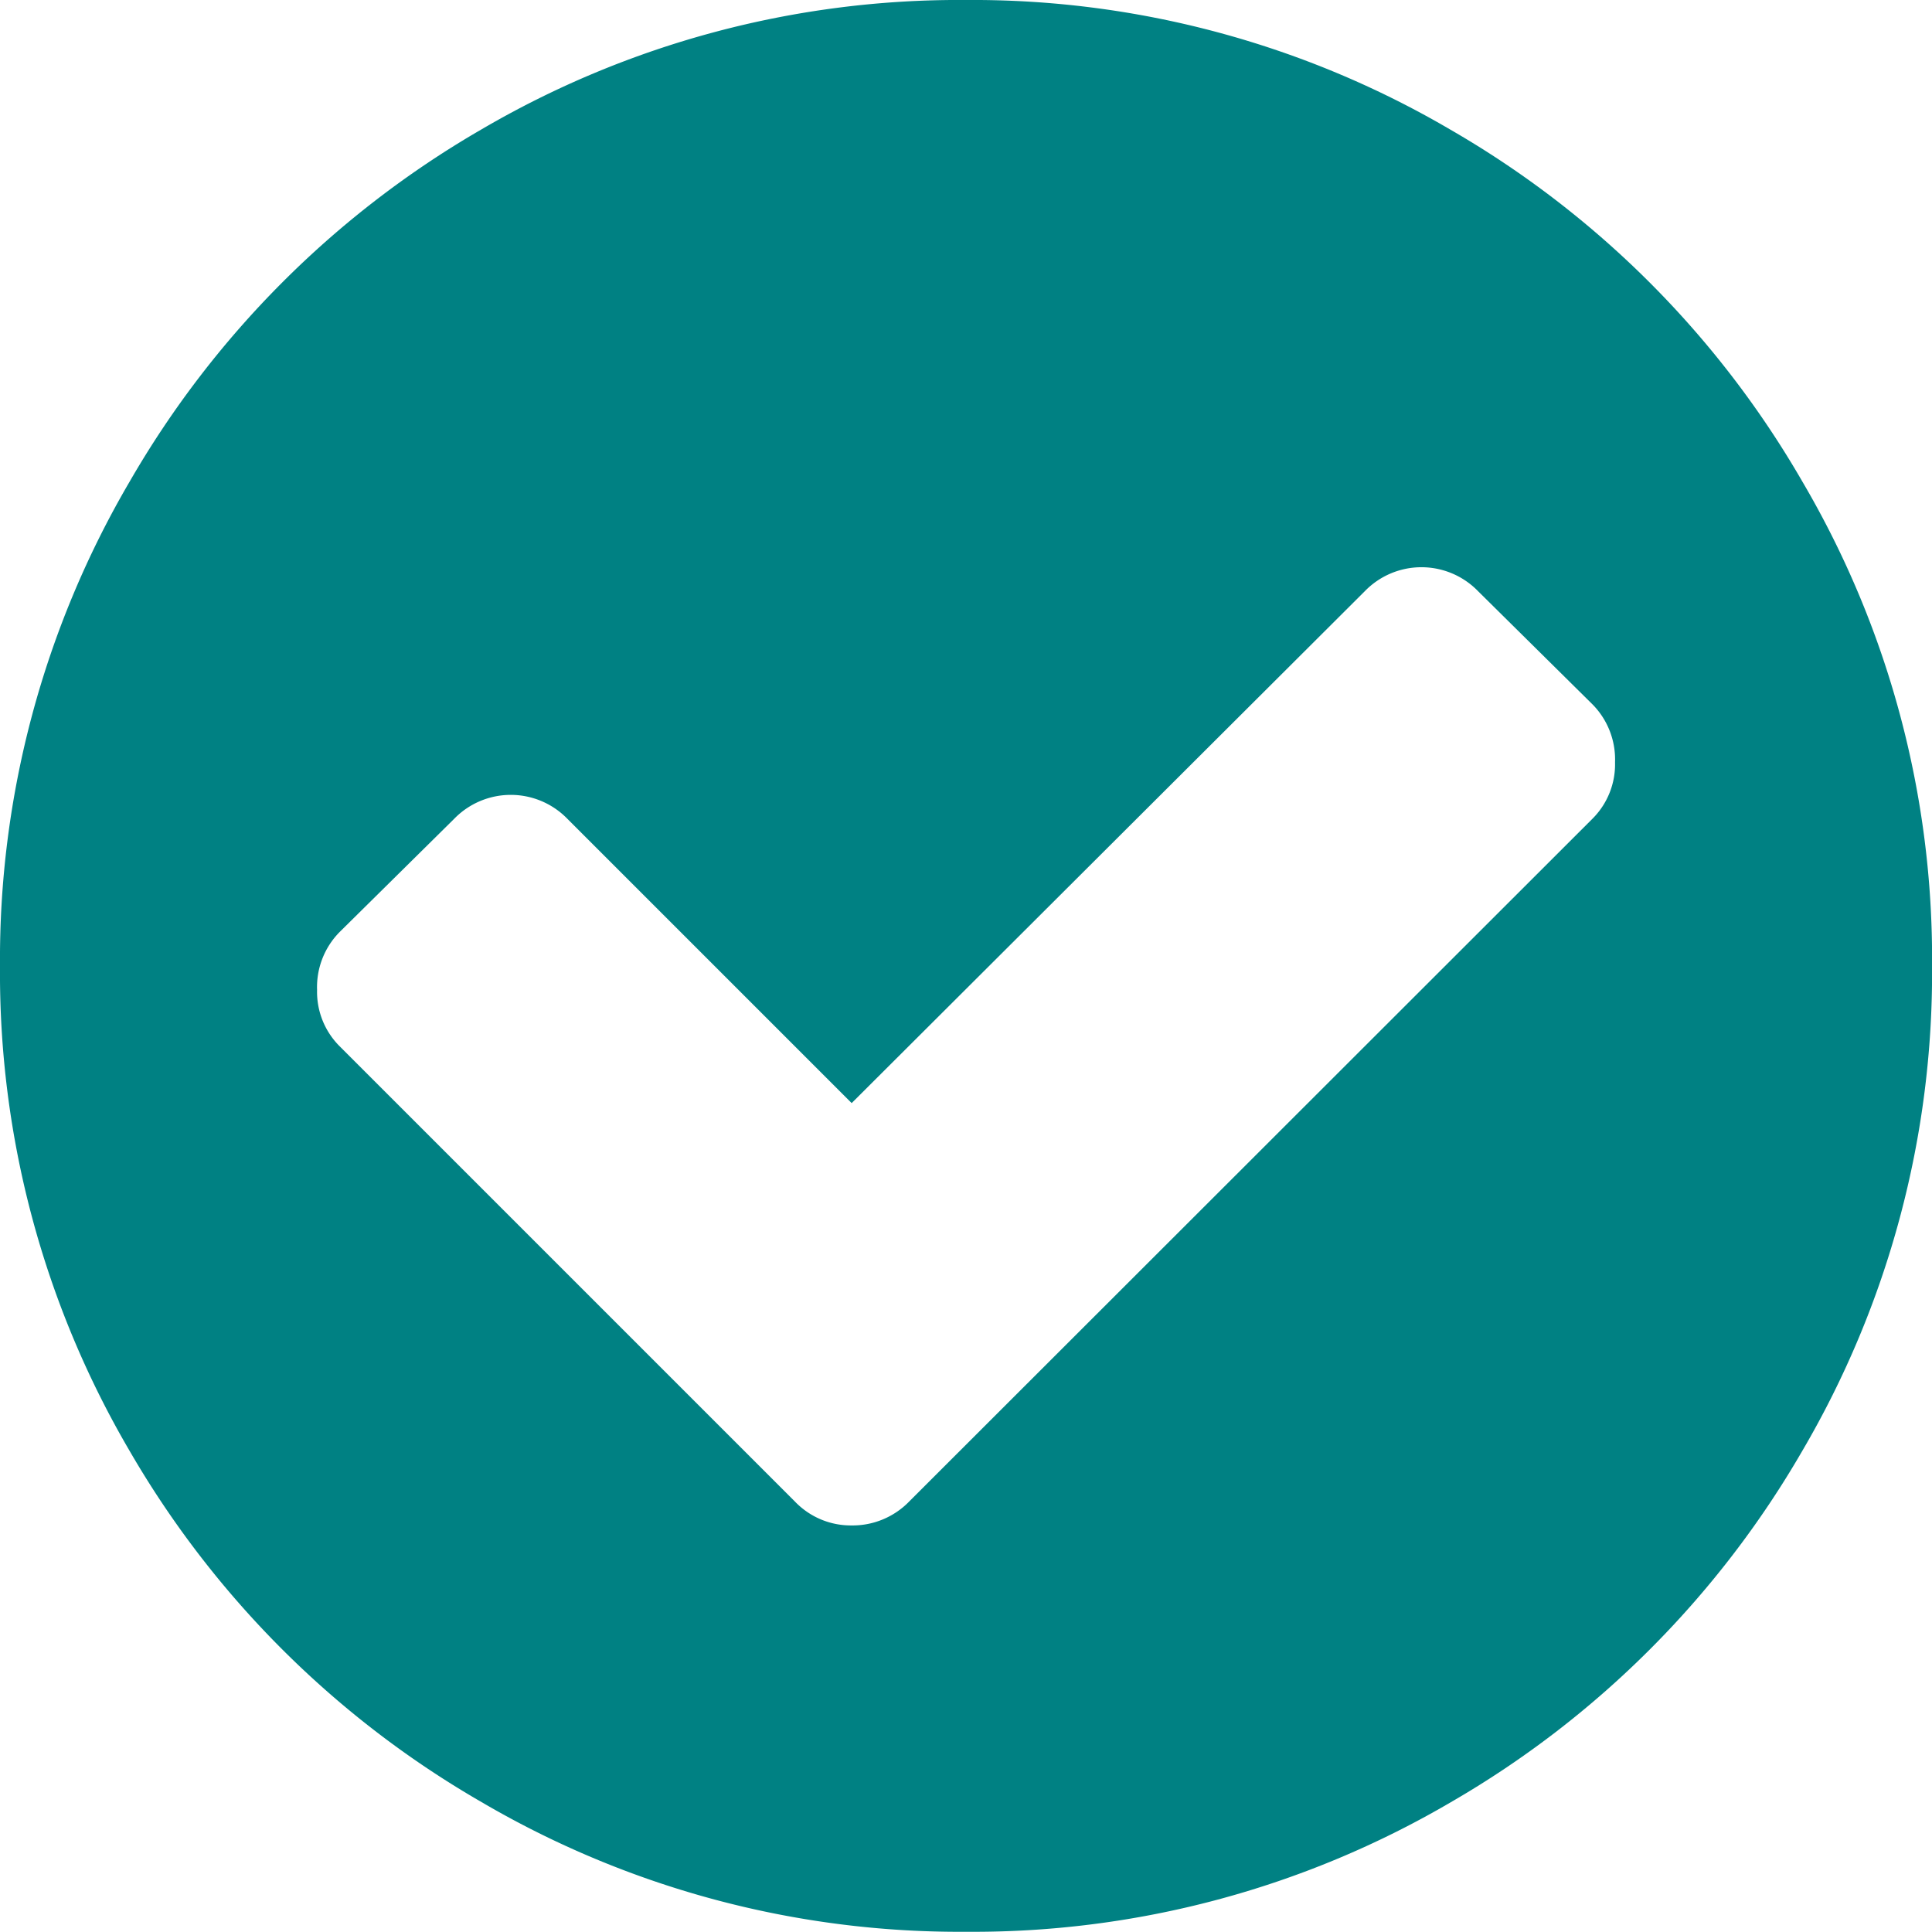
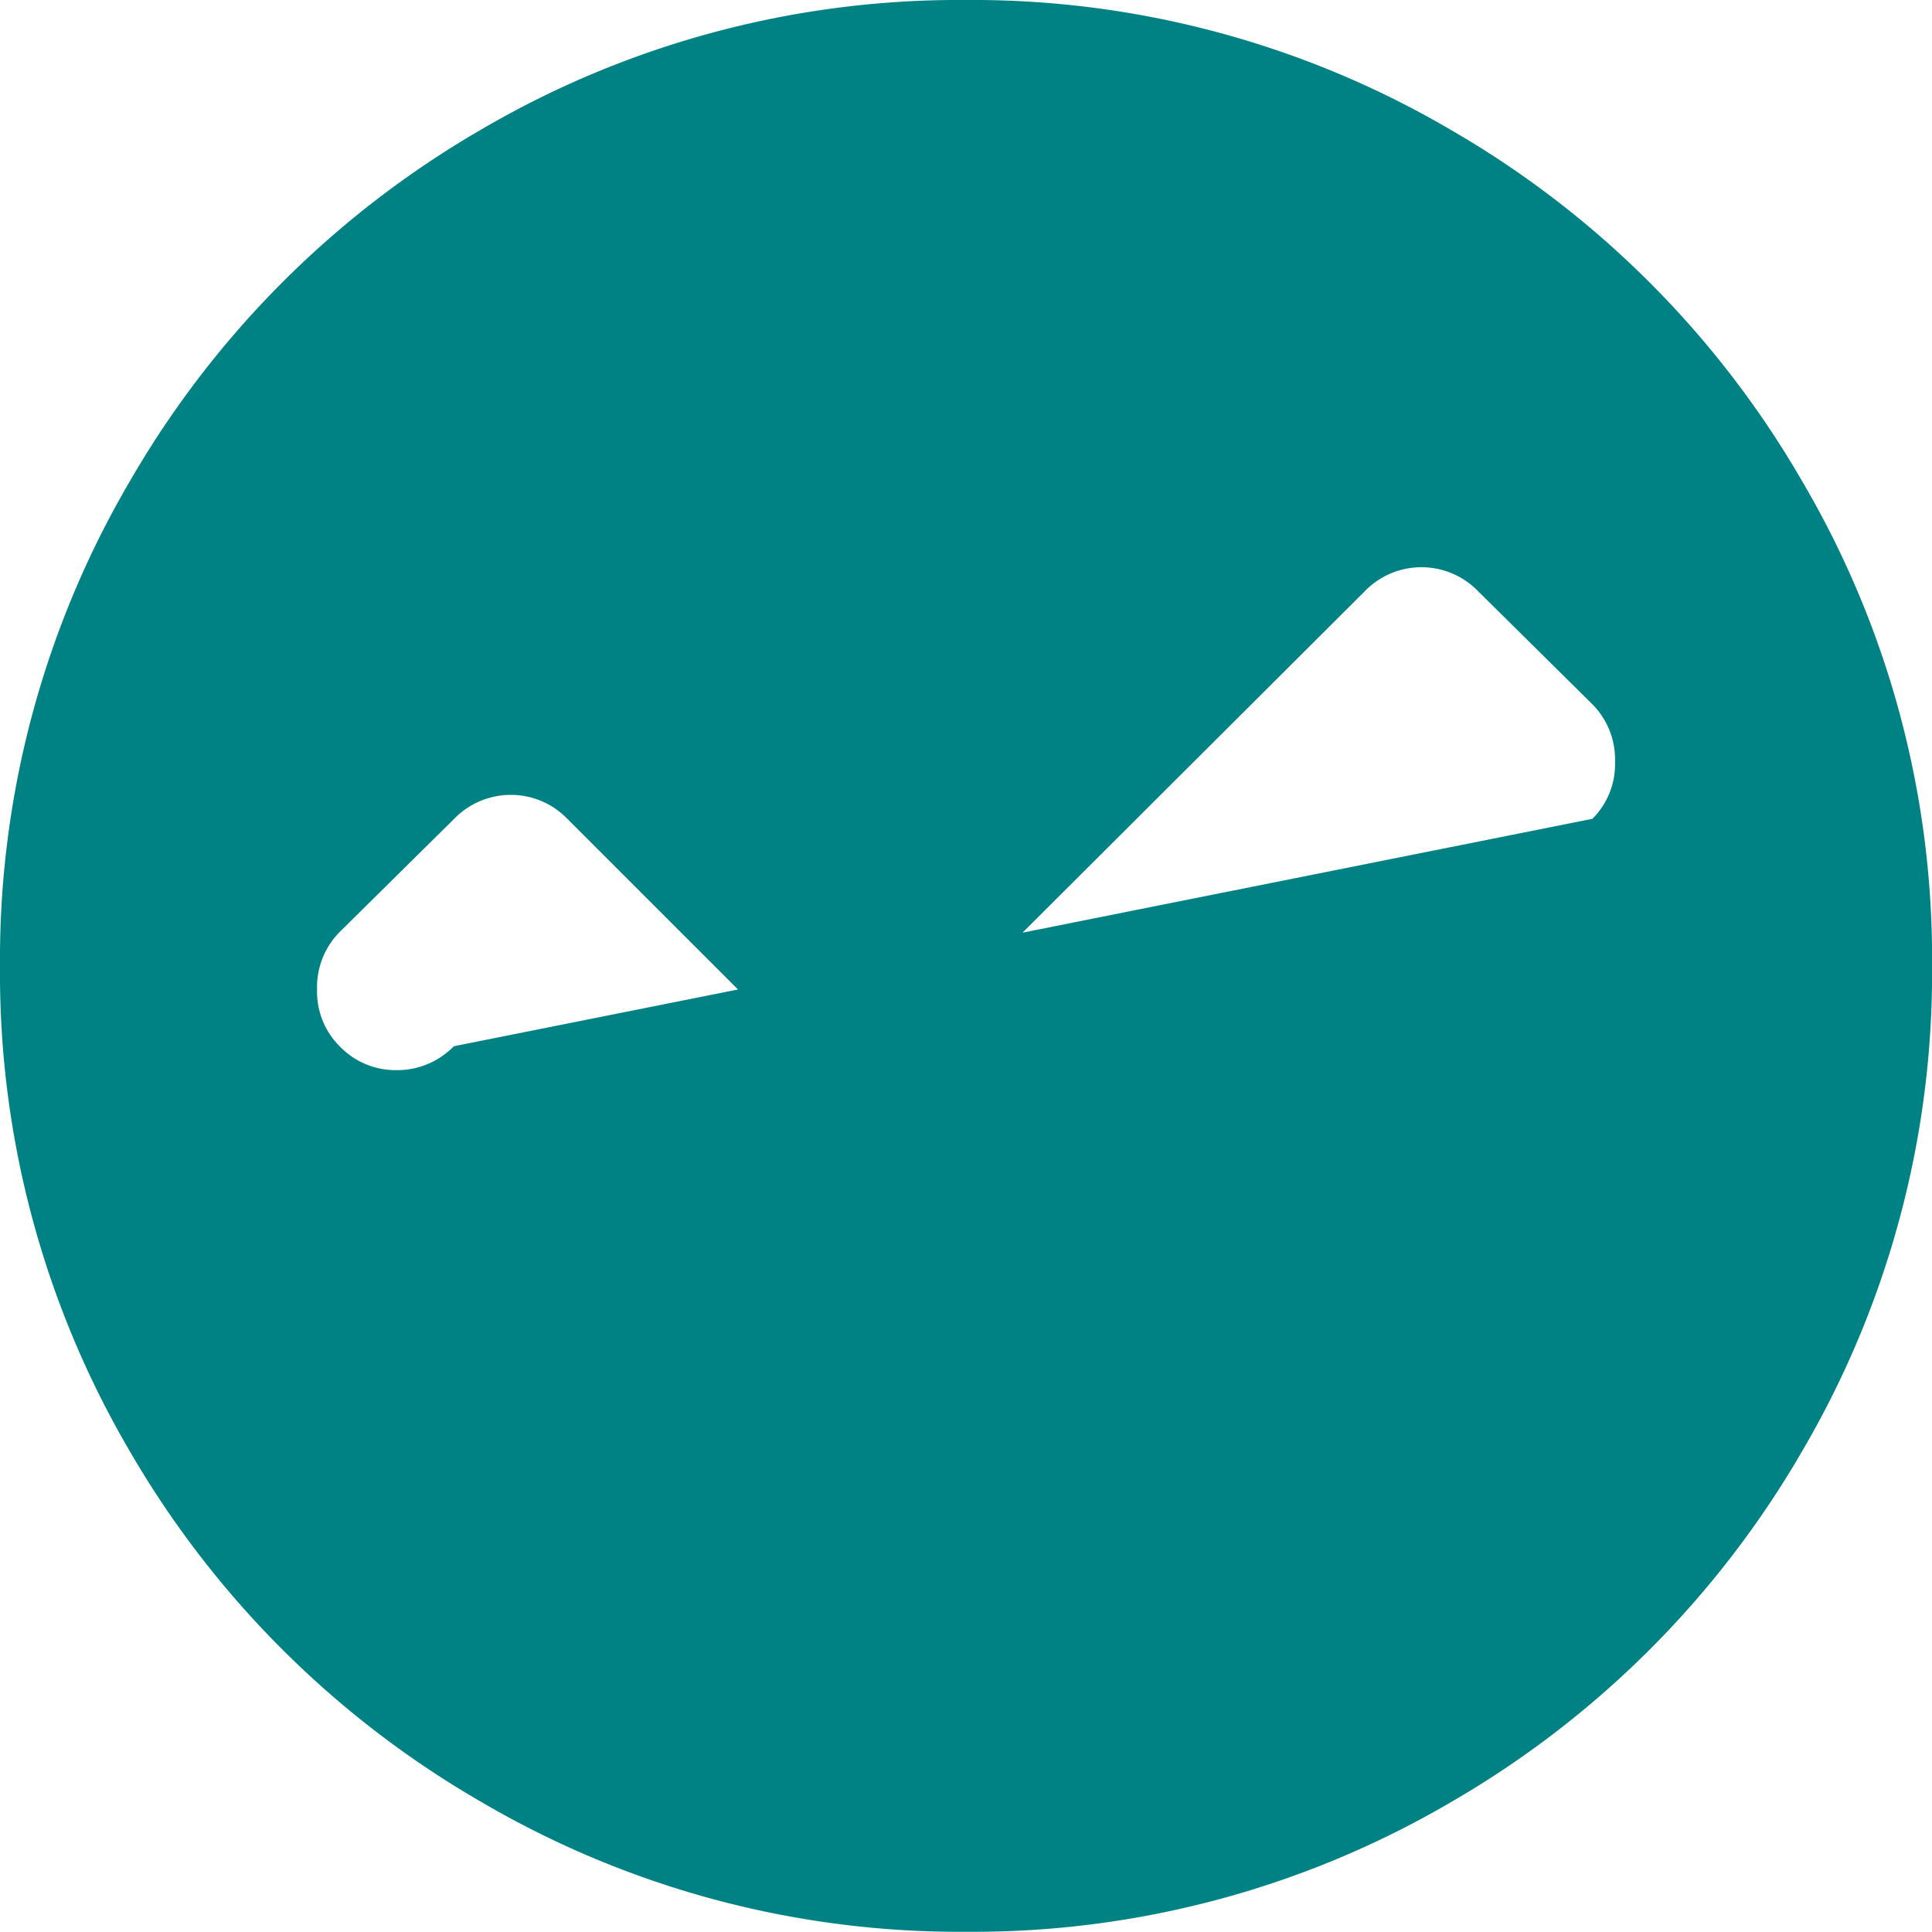
<svg xmlns="http://www.w3.org/2000/svg" width="34.286" height="34.286" viewBox="0 0 34.286 34.286">
-   <path d="M28.661,13.527a1.39,1.39,0,0,0-.4-1.027l-2.031-2.009a1.4,1.4,0,0,0-2.009,0l-9.107,9.085-5.045-5.045a1.4,1.4,0,0,0-2.009,0L6.027,16.54a1.39,1.39,0,0,0-.4,1.027,1.363,1.363,0,0,0,.4,1l8.08,8.08a1.373,1.373,0,0,0,1,.424,1.4,1.4,0,0,0,1.027-.424L28.259,14.531A1.363,1.363,0,0,0,28.661,13.527Zm3.326-4.978a16.71,16.71,0,0,1,2.3,8.594,16.77,16.77,0,0,1-2.3,8.6,17.066,17.066,0,0,1-6.239,6.239,16.77,16.77,0,0,1-8.6,2.3,16.77,16.77,0,0,1-8.6-2.3A17.066,17.066,0,0,1,2.3,25.748a16.77,16.77,0,0,1-2.3-8.6,16.77,16.77,0,0,1,2.3-8.6A17.066,17.066,0,0,1,8.538,2.3a16.77,16.77,0,0,1,8.6-2.3,16.77,16.77,0,0,1,8.6,2.3A17.04,17.04,0,0,1,31.987,8.549Zm2.3,22.879" fill="#008183" />
+   <path d="M28.661,13.527a1.39,1.39,0,0,0-.4-1.027l-2.031-2.009a1.4,1.4,0,0,0-2.009,0l-9.107,9.085-5.045-5.045a1.4,1.4,0,0,0-2.009,0L6.027,16.54a1.39,1.39,0,0,0-.4,1.027,1.363,1.363,0,0,0,.4,1a1.373,1.373,0,0,0,1,.424,1.4,1.4,0,0,0,1.027-.424L28.259,14.531A1.363,1.363,0,0,0,28.661,13.527Zm3.326-4.978a16.71,16.71,0,0,1,2.3,8.594,16.77,16.77,0,0,1-2.3,8.6,17.066,17.066,0,0,1-6.239,6.239,16.77,16.77,0,0,1-8.6,2.3,16.77,16.77,0,0,1-8.6-2.3A17.066,17.066,0,0,1,2.3,25.748a16.77,16.77,0,0,1-2.3-8.6,16.77,16.77,0,0,1,2.3-8.6A17.066,17.066,0,0,1,8.538,2.3a16.77,16.77,0,0,1,8.6-2.3,16.77,16.77,0,0,1,8.6,2.3A17.04,17.04,0,0,1,31.987,8.549Zm2.3,22.879" fill="#008183" />
</svg>